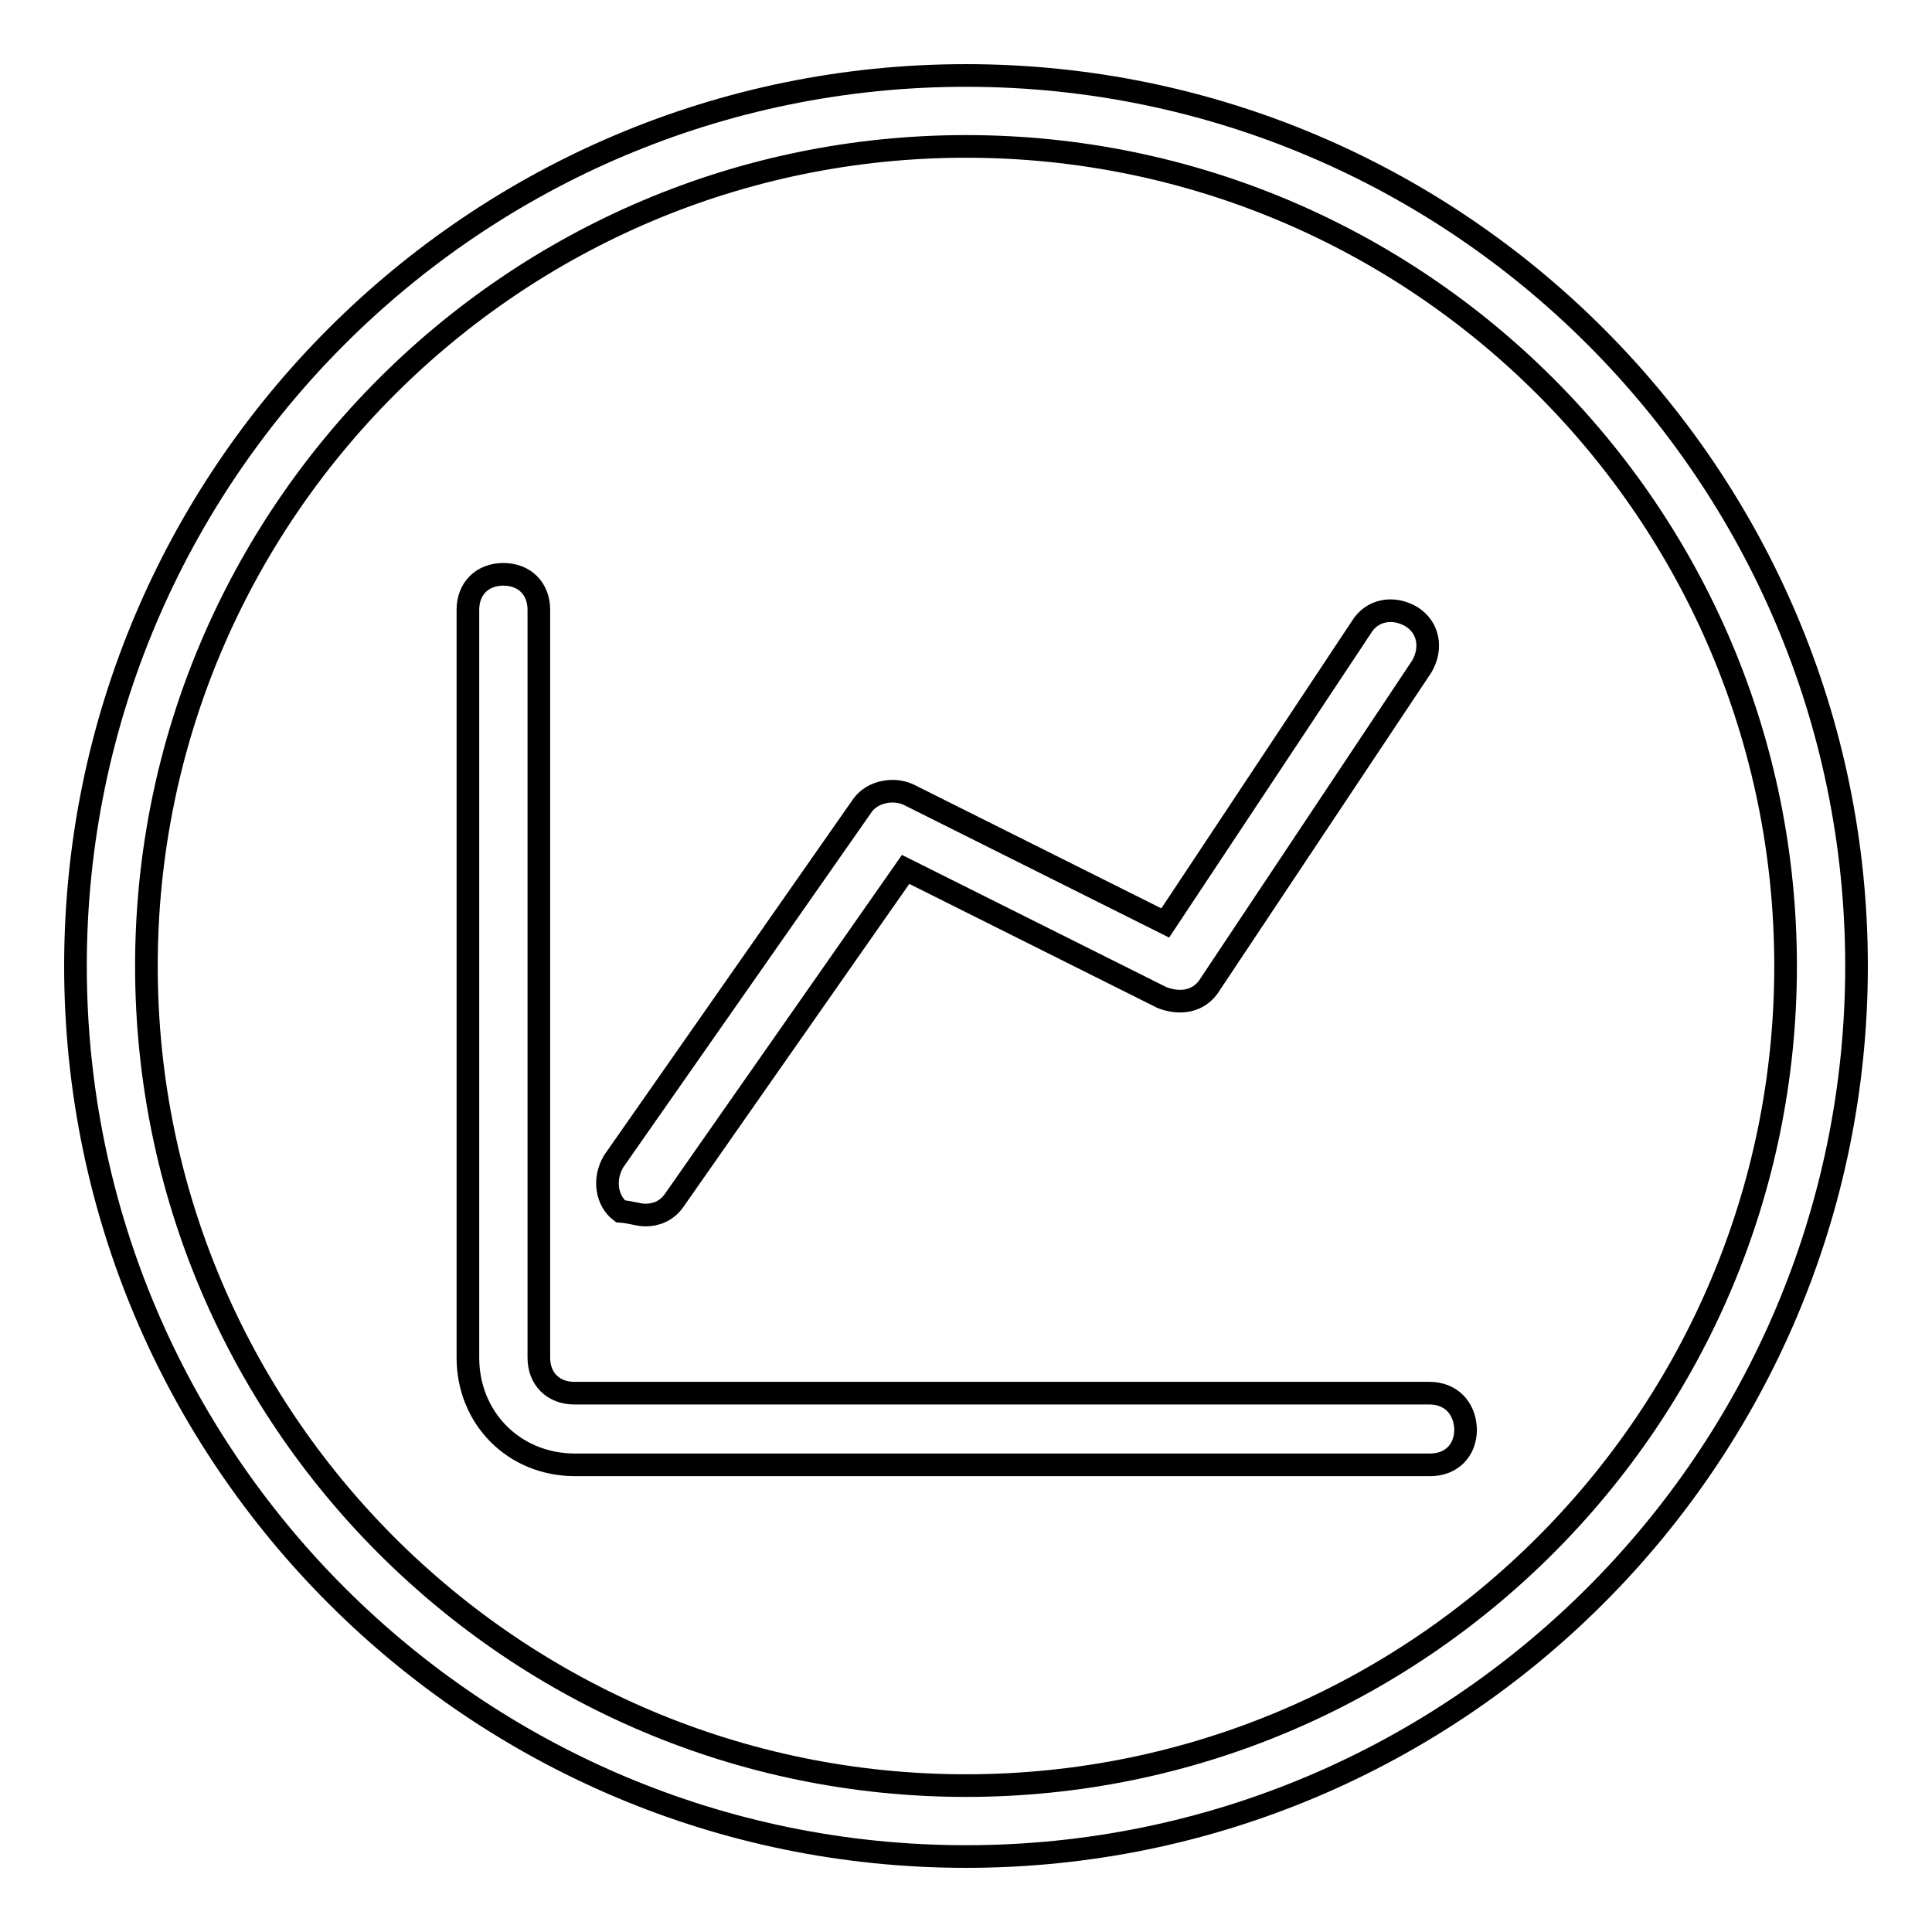
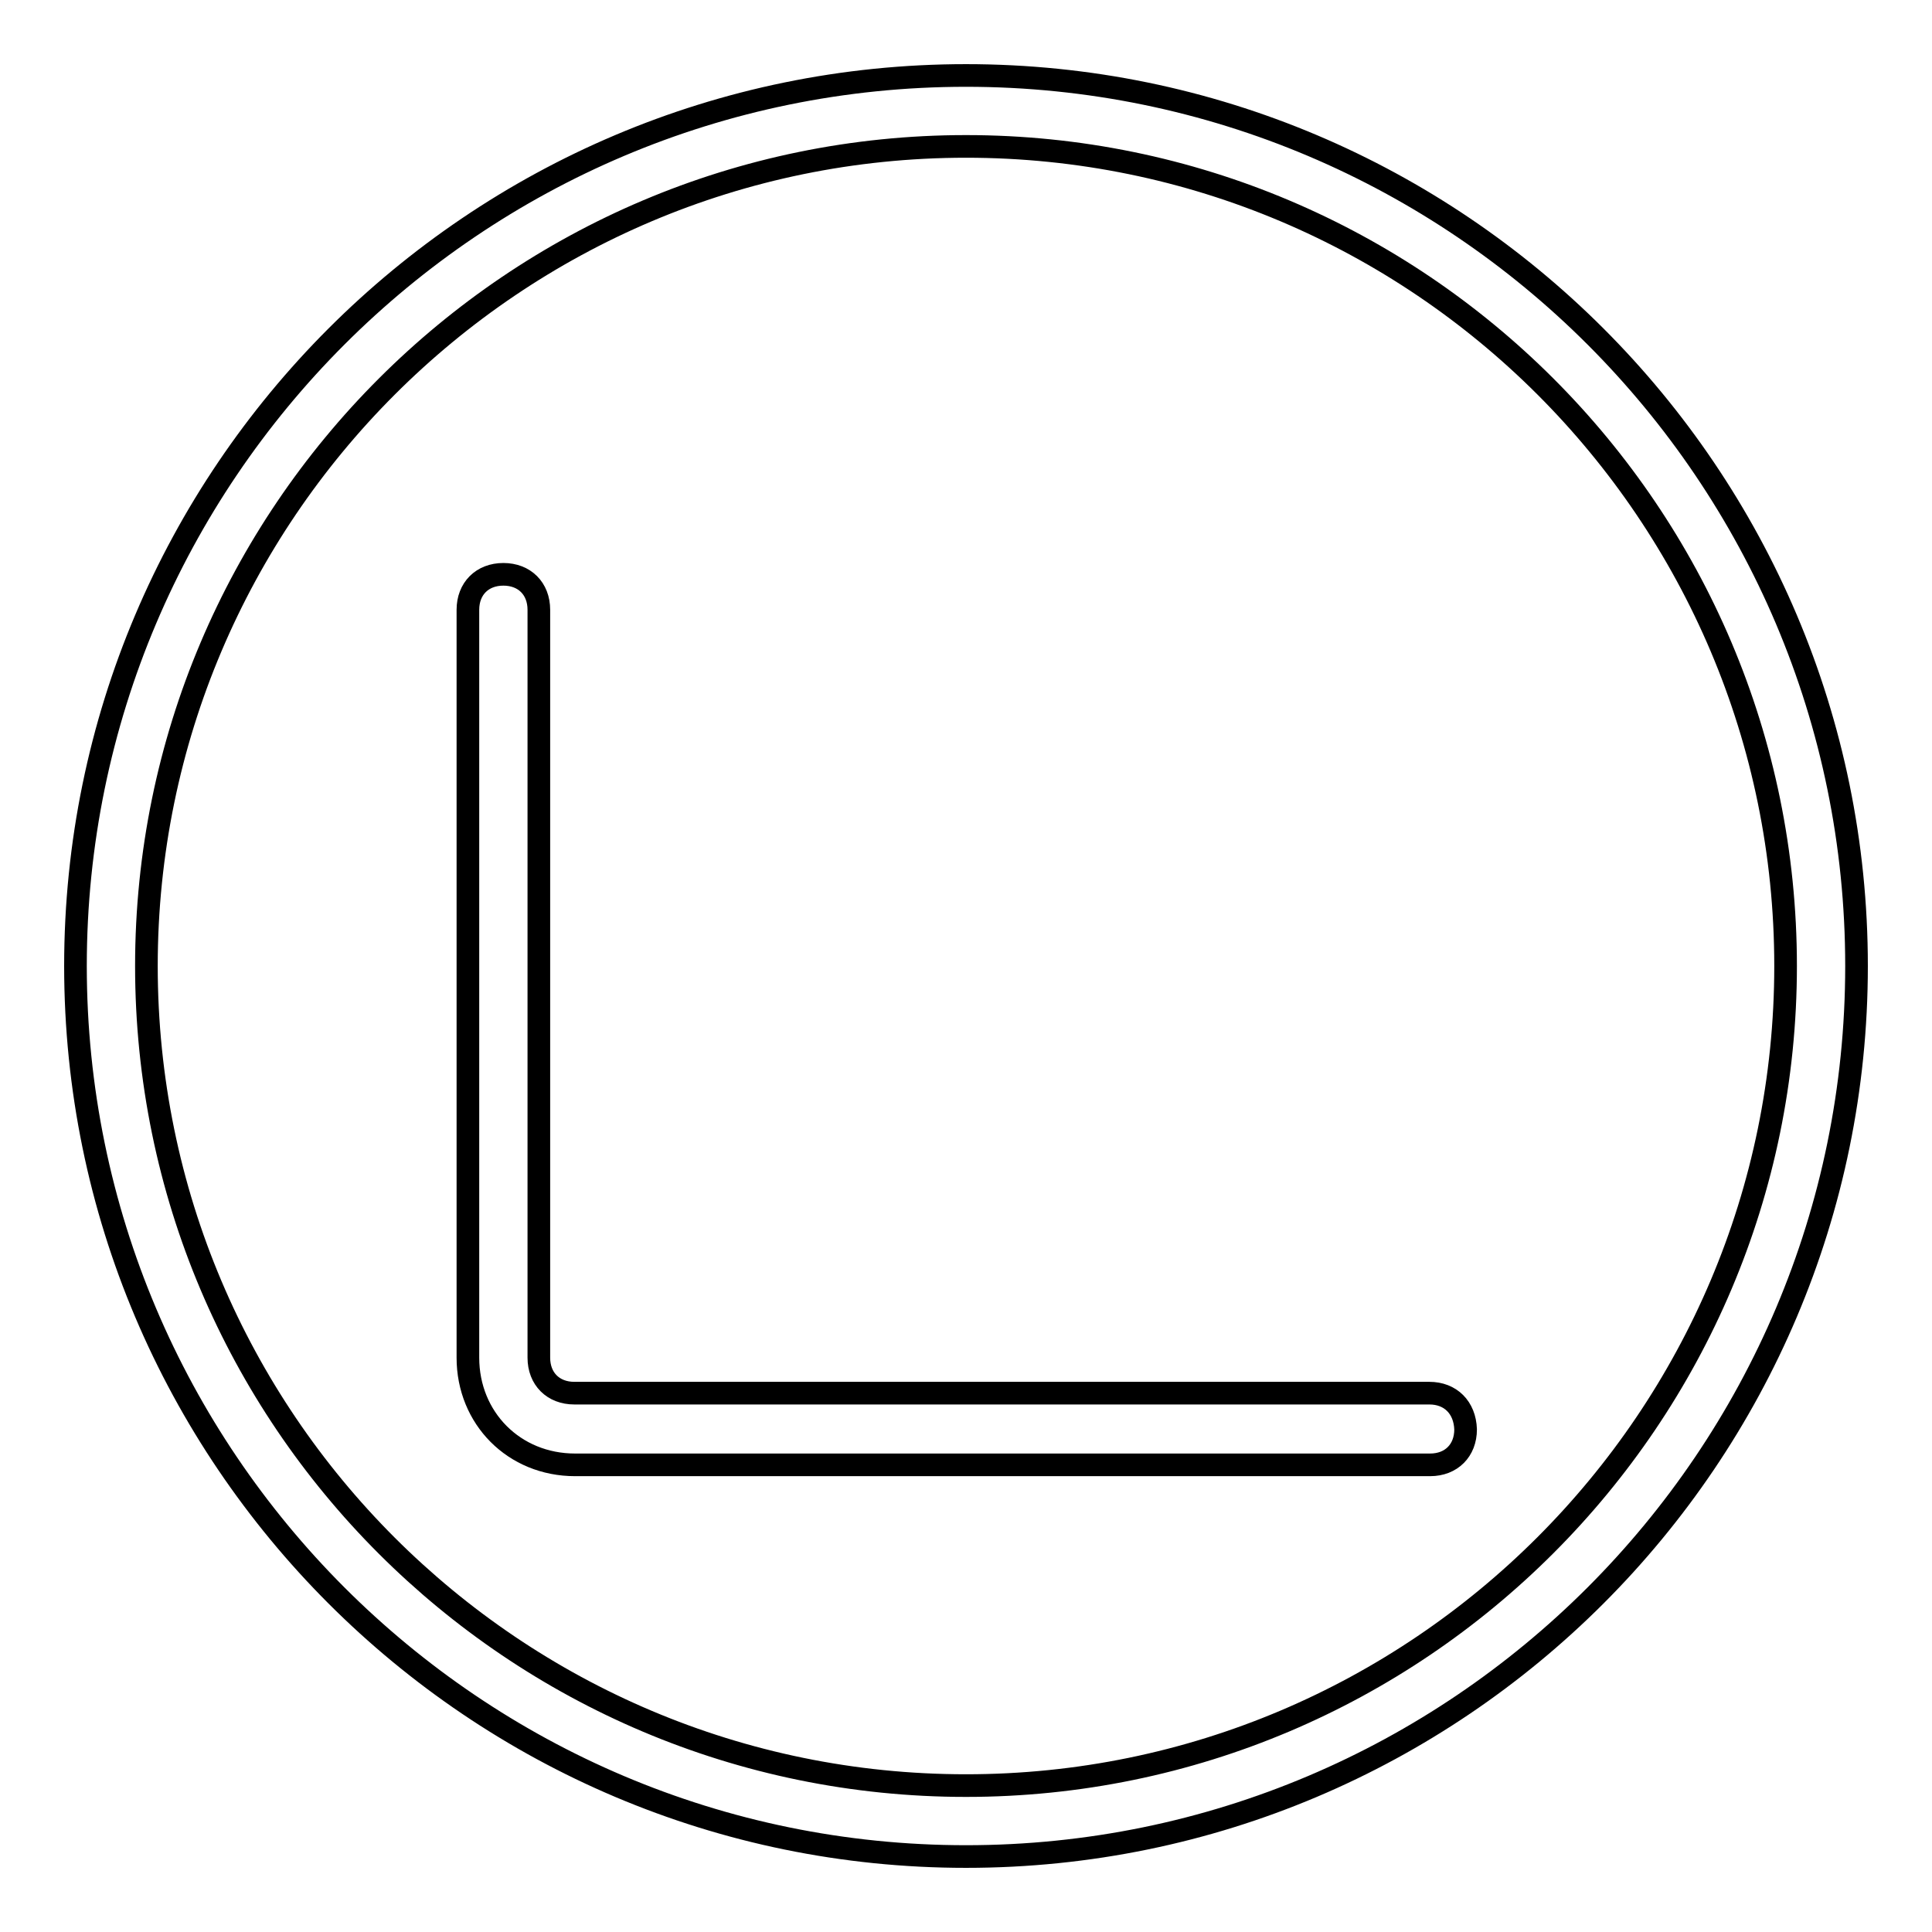
<svg xmlns="http://www.w3.org/2000/svg" version="1.1" x="0px" y="0px" viewBox="0 0 256 256" enable-background="new 0 0 256 256" xml:space="preserve">
  <g>
    <g>
-       <path stroke-width="3" fill-opacity="0" stroke="#000000" d="M85.5,161c1.4,0,2.8-0.5,3.8-1.9l30.7-43.9l34,17c2.4,0.9,4.7,0.5,6.1-1.4l28.3-42.5c1.4-2.4,0.9-5.2-1.4-6.6c-2.4-1.4-5.2-0.9-6.6,1.4l-26,39.2l-34-17c-1.9-0.9-4.7-0.5-6.1,1.4l-33,47.2c-1.4,2.4-0.9,5.2,0.9,6.6C83.6,160.6,84.6,161,85.5,161z" />
      <path stroke-width="3" fill-opacity="0" stroke="#000000" d="M189.4,184.6H76.1c-2.8,0-4.7-1.9-4.7-4.7V80.8c0-2.8-1.9-4.7-4.7-4.7c-2.8,0-4.7,1.9-4.7,4.7v99.1c0,8,6.1,14.2,14.2,14.2h113.3c2.8,0,4.7-1.9,4.7-4.7C194.1,186.5,192.2,184.6,189.4,184.6z" />
      <path stroke-width="3" fill-opacity="0" stroke="#000000" d="M128,10C62.9,10,10,62.9,10,128c0,65.1,52.9,118,118,118c65.1,0,118-52.9,118-118C246,62.9,193.1,10,128,10z M128,236.6c-59.9,0-108.6-48.6-108.6-108.6C19.4,68.1,68.1,19.4,128,19.4c59.9,0,108.6,48.6,108.6,108.6C236.6,187.9,187.9,236.6,128,236.6z" />
    </g>
  </g>
</svg>